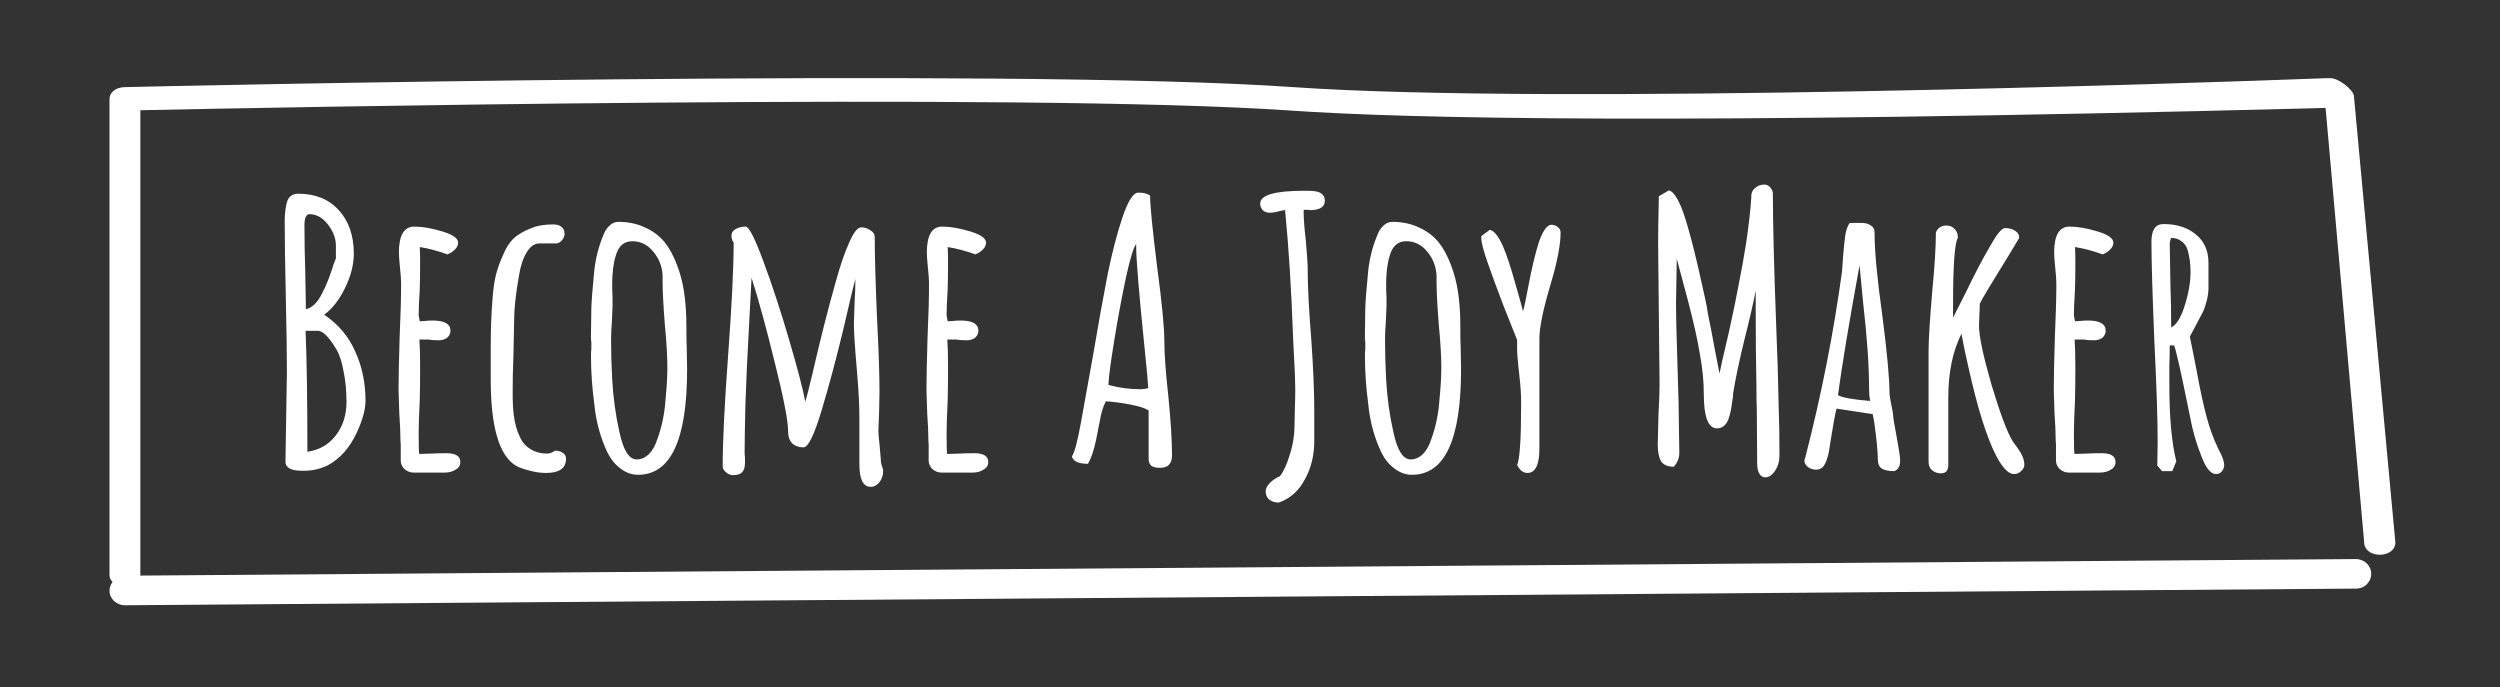
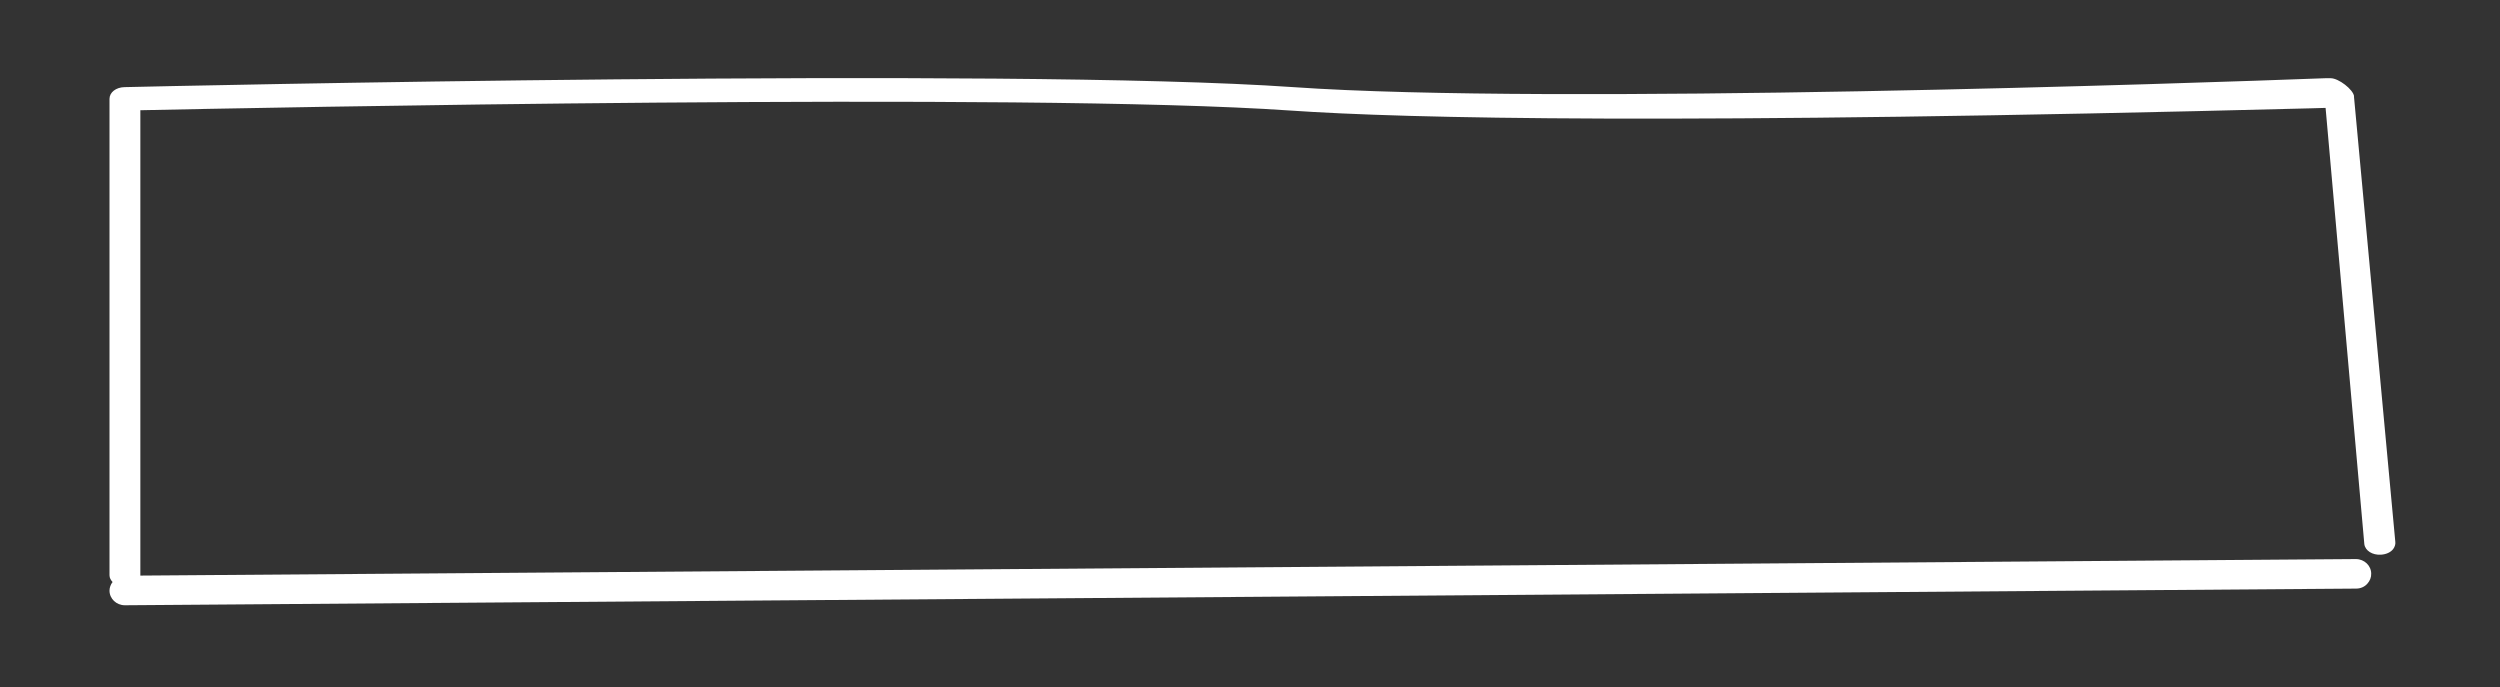
<svg xmlns="http://www.w3.org/2000/svg" width="171" height="47" viewBox="0 0 171 47" fill="none">
  <rect x="0" y="0" width="171" height="47" fill="#333333" stroke="none" />
-   <path d="M20.675 32.2C19.908 32.2 19.525 31.992 19.525 31.575L19.575 28.5L19.625 25.425C19.625 24.308 19.6 22.617 19.55 20.35C19.5 18.1 19.475 16.408 19.475 15.275V15.125C19.475 14.692 19.517 14.292 19.6 13.925C19.7 13.475 19.967 13.25 20.4 13.25C21.567 13.25 22.492 13.625 23.175 14.375C23.858 15.125 24.2 16.117 24.2 17.35C24.2 18.1 24 18.883 23.6 19.7C23.2 20.517 22.725 21.125 22.175 21.525C23.142 22.175 23.85 23.017 24.3 24.05C24.767 25.067 25 26.192 25 27.425C25 28.008 24.8 28.733 24.4 29.6C23.917 30.633 23.258 31.375 22.425 31.825C21.925 32.075 21.375 32.2 20.775 32.2H20.675ZM20.925 21.15C21.358 21.05 21.725 20.692 22.025 20.075C22.275 19.608 22.508 19.042 22.725 18.375C22.775 18.192 22.858 17.958 22.975 17.675V16.8C22.975 16.3 22.792 15.817 22.425 15.35C22.058 14.883 21.642 14.65 21.175 14.65C20.942 14.65 20.825 14.908 20.825 15.425C20.825 16.525 20.842 17.508 20.875 18.375L20.925 21.15ZM21.025 30.9C21.842 30.783 22.492 30.408 22.975 29.775C23.458 29.142 23.7 28.383 23.7 27.5C23.7 26.733 23.633 26.033 23.5 25.4C23.383 24.75 23.225 24.258 23.025 23.925C22.842 23.608 22.658 23.342 22.475 23.125C22.292 22.908 22.133 22.767 22 22.7L21.8 22.625H20.9C20.983 24.542 21.025 27.3 21.025 30.9ZM28.286 32.325C28.07 32.325 27.87 32.25 27.686 32.1C27.52 31.95 27.428 31.767 27.411 31.55V30.9V30.4C27.395 30.25 27.386 30.075 27.386 29.875C27.386 29.525 27.361 28.992 27.311 28.275L27.261 26.675C27.261 25.858 27.286 24.642 27.336 23.025C27.403 21.575 27.436 20.358 27.436 19.375C27.436 19.142 27.411 18.792 27.361 18.325C27.311 17.842 27.286 17.492 27.286 17.275C27.286 16.092 27.636 15.5 28.336 15.5C28.886 15.5 29.52 15.608 30.236 15.825C30.97 16.042 31.336 16.3 31.336 16.6C31.336 16.767 31.261 16.925 31.111 17.075C30.978 17.208 30.811 17.317 30.611 17.4C29.911 17.15 29.278 16.983 28.711 16.9C28.728 17.15 28.736 17.508 28.736 17.975C28.736 18.642 28.728 19.242 28.711 19.775C28.661 20.575 28.636 21.175 28.636 21.575L28.711 21.975L29.111 21.95C29.245 21.933 29.411 21.925 29.611 21.925C30.411 21.925 30.811 22.158 30.811 22.625C30.811 22.808 30.736 22.967 30.586 23.1C30.436 23.217 30.245 23.275 30.011 23.275C29.711 23.275 29.478 23.258 29.311 23.225H28.686C28.72 23.658 28.736 24.292 28.736 25.125C28.736 25.958 28.728 26.708 28.711 27.375C28.661 28.392 28.636 29.15 28.636 29.65C28.636 30.583 28.653 31.05 28.686 31.05L29.511 31.025C29.795 31.008 30.136 31 30.536 31C31.17 31 31.486 31.2 31.486 31.6C31.486 31.833 31.378 32.008 31.161 32.125C30.961 32.258 30.711 32.325 30.411 32.325H28.286ZM37.341 32.35C36.974 32.35 36.583 32.292 36.166 32.175C35.766 32.075 35.458 31.958 35.241 31.825C34.124 31.108 33.566 29.15 33.566 25.95V25.275V24.5V23.9C33.566 23.233 33.574 22.642 33.591 22.125C33.608 21.592 33.641 21.017 33.691 20.4C33.741 19.75 33.816 19.225 33.916 18.825C34.016 18.408 34.182 17.942 34.416 17.425C34.616 16.942 34.858 16.567 35.141 16.3C35.441 16.033 35.824 15.808 36.291 15.625C36.708 15.442 37.224 15.35 37.841 15.35C38.091 15.35 38.282 15.408 38.416 15.525C38.549 15.642 38.616 15.792 38.616 15.975C38.616 16.142 38.557 16.292 38.441 16.425C38.341 16.558 38.216 16.633 38.066 16.65H36.891C36.557 16.65 36.266 16.858 36.016 17.275C35.766 17.692 35.591 18.233 35.491 18.9C35.274 20.133 35.166 21.133 35.166 21.9V22.025L35.116 24.425C35.083 25.142 35.066 25.95 35.066 26.85C35.066 27.483 35.091 28 35.141 28.4C35.224 29 35.366 29.5 35.566 29.9C35.766 30.35 36.108 30.675 36.591 30.875C36.841 30.975 37.116 31.025 37.416 31.025C37.599 31.025 37.782 30.958 37.966 30.825C38.182 30.825 38.358 30.875 38.491 30.975C38.641 31.058 38.716 31.192 38.716 31.375C38.716 32.025 38.258 32.35 37.341 32.35ZM43.648 32.475C43.215 32.475 42.815 32.333 42.448 32.05C42.082 31.783 41.782 31.417 41.548 30.95C41.065 29.933 40.765 28.825 40.648 27.625C40.498 26.492 40.423 25.4 40.423 24.35C40.423 24.15 40.432 23.983 40.448 23.85V23.4C40.448 23.317 40.44 23.275 40.423 23.275V22.825L40.448 21.075C40.465 20.542 40.532 19.692 40.648 18.525C40.732 17.725 40.923 16.95 41.223 16.2C41.34 15.867 41.49 15.617 41.673 15.45C41.857 15.267 42.065 15.175 42.298 15.175C42.965 15.175 43.565 15.3 44.098 15.55C44.632 15.783 45.082 16.117 45.448 16.55C45.782 16.967 46.065 17.483 46.298 18.1C46.532 18.7 46.698 19.342 46.798 20.025C46.898 20.725 46.948 21.467 46.948 22.25V22.45C46.948 22.967 46.957 23.433 46.973 23.85L46.998 25.275C46.998 30.075 45.882 32.475 43.648 32.475ZM43.548 31.425C43.848 31.425 44.123 31.308 44.373 31.075C44.623 30.825 44.815 30.492 44.948 30.075C45.265 29.225 45.457 28.308 45.523 27.325C45.607 26.475 45.648 25.742 45.648 25.125C45.648 24.375 45.59 23.392 45.473 22.175C45.373 20.892 45.323 19.933 45.323 19.3V18.85C45.29 18.217 45.073 17.667 44.673 17.2C44.29 16.733 43.815 16.5 43.248 16.5C42.682 16.5 42.307 16.825 42.123 17.475C41.957 17.992 41.873 18.658 41.873 19.475C41.873 19.792 41.882 20.058 41.898 20.275V20.95L41.848 22.1C41.815 22.45 41.798 22.833 41.798 23.25C41.798 24.15 41.823 25.042 41.873 25.925C41.94 27.175 42.107 28.392 42.373 29.575C42.64 30.808 43.032 31.425 43.548 31.425ZM59.557 33.3C59.04 33.3 58.782 32.783 58.782 31.75V30.15V28.55C58.782 27.717 58.724 26.625 58.607 25.275C58.474 23.758 58.407 22.717 58.407 22.15L58.457 20.6C58.49 20.15 58.507 19.642 58.507 19.075C58.44 19.292 58.165 20.442 57.682 22.525C57.199 24.542 56.699 26.408 56.182 28.125C55.682 29.775 55.274 30.6 54.957 30.6C54.64 30.6 54.382 30.508 54.182 30.325C53.999 30.125 53.907 29.858 53.907 29.525C53.907 28.792 53.607 27.233 53.007 24.85C52.424 22.467 51.89 20.517 51.407 19L51.257 21.825C51.124 24.208 51.032 26.192 50.982 27.775C50.949 29.308 50.932 30.358 50.932 30.925C50.932 31.058 50.94 31.183 50.957 31.3V31.65C50.957 31.933 50.899 32.142 50.782 32.275C50.665 32.425 50.449 32.5 50.132 32.5C49.965 32.5 49.807 32.433 49.657 32.3C49.507 32.183 49.432 32.05 49.432 31.9C49.432 30.2 49.557 27.65 49.807 24.25C50.057 20.85 50.182 18.3 50.182 16.6C50.082 16.45 50.032 16.292 50.032 16.125C50.032 15.925 50.124 15.775 50.307 15.675C50.507 15.558 50.74 15.5 51.007 15.5C51.224 15.5 51.624 16.283 52.207 17.85C52.79 19.417 53.374 21.192 53.957 23.175C54.54 25.158 54.915 26.592 55.082 27.475C55.215 27.025 55.324 26.608 55.407 26.225L55.557 25.625C56.09 23.292 56.624 21.183 57.157 19.3C57.474 18.15 57.782 17.25 58.082 16.6C58.382 15.9 58.657 15.55 58.907 15.55C59.14 15.55 59.349 15.617 59.532 15.75C59.732 15.867 59.832 16.025 59.832 16.225C59.832 17.425 59.882 19.225 59.982 21.625C60.099 23.858 60.157 25.592 60.157 26.825L60.132 28.15L60.082 29.475C60.082 29.675 60.107 29.975 60.157 30.375L60.232 31.25C60.249 31.4 60.257 31.517 60.257 31.6C60.274 31.683 60.282 31.733 60.282 31.75C60.365 31.967 60.407 32.125 60.407 32.225C60.407 32.508 60.324 32.758 60.157 32.975C59.99 33.192 59.79 33.3 59.557 33.3ZM64.396 32.325C64.179 32.325 63.979 32.25 63.796 32.1C63.629 31.95 63.537 31.767 63.521 31.55V30.9V30.4C63.504 30.25 63.496 30.075 63.496 29.875C63.496 29.525 63.471 28.992 63.421 28.275L63.371 26.675C63.371 25.858 63.396 24.642 63.446 23.025C63.512 21.575 63.546 20.358 63.546 19.375C63.546 19.142 63.521 18.792 63.471 18.325C63.421 17.842 63.396 17.492 63.396 17.275C63.396 16.092 63.746 15.5 64.446 15.5C64.996 15.5 65.629 15.608 66.346 15.825C67.079 16.042 67.446 16.3 67.446 16.6C67.446 16.767 67.371 16.925 67.221 17.075C67.087 17.208 66.921 17.317 66.721 17.4C66.021 17.15 65.387 16.983 64.821 16.9C64.837 17.15 64.846 17.508 64.846 17.975C64.846 18.642 64.837 19.242 64.821 19.775C64.771 20.575 64.746 21.175 64.746 21.575L64.821 21.975L65.221 21.95C65.354 21.933 65.521 21.925 65.721 21.925C66.521 21.925 66.921 22.158 66.921 22.625C66.921 22.808 66.846 22.967 66.696 23.1C66.546 23.217 66.354 23.275 66.121 23.275C65.821 23.275 65.587 23.258 65.421 23.225H64.796C64.829 23.658 64.846 24.292 64.846 25.125C64.846 25.958 64.837 26.708 64.821 27.375C64.771 28.392 64.746 29.15 64.746 29.65C64.746 30.583 64.762 31.05 64.796 31.05L65.621 31.025C65.904 31.008 66.246 31 66.646 31C67.279 31 67.596 31.2 67.596 31.6C67.596 31.833 67.487 32.008 67.271 32.125C67.071 32.258 66.821 32.325 66.521 32.325H64.396ZM79.341 32C79.074 32 78.874 31.95 78.741 31.85C78.624 31.75 78.566 31.583 78.566 31.35V28.075C78.349 27.925 77.941 27.792 77.341 27.675C76.741 27.558 76.174 27.483 75.641 27.45C75.457 27.8 75.324 28.225 75.241 28.725L75.141 29.225C75.124 29.342 75.074 29.6 74.991 30C74.907 30.4 74.816 30.75 74.716 31.05C74.616 31.333 74.516 31.558 74.416 31.725C73.782 31.725 73.416 31.558 73.316 31.225C73.499 30.958 73.707 30.175 73.941 28.875L74.766 24.3C75.132 22.133 75.466 20.283 75.766 18.75C76.082 17.217 76.416 15.933 76.766 14.9C77.149 13.75 77.516 13.175 77.866 13.175C78.216 13.175 78.482 13.242 78.666 13.375C78.666 14.042 78.824 15.65 79.141 18.2C79.474 20.7 79.641 22.408 79.641 23.325C79.641 24.208 79.732 25.475 79.916 27.125C80.082 28.808 80.166 30.15 80.166 31.15C80.166 31.717 79.891 32 79.341 32ZM78.041 26.625C78.174 26.625 78.341 26.6 78.541 26.55C78.491 25.817 78.407 24.908 78.291 23.825C77.907 20.058 77.716 17.75 77.716 16.9V16.7C77.549 16.867 77.316 17.625 77.016 18.975C76.732 20.308 76.466 21.742 76.216 23.275C75.966 24.808 75.832 25.825 75.816 26.325C76.516 26.525 77.257 26.625 78.041 26.625ZM87.471 34.375C87.205 34.375 86.988 34.308 86.821 34.175C86.655 34.042 86.571 33.85 86.571 33.6C86.571 33.417 86.671 33.225 86.871 33.025C87.071 32.825 87.296 32.675 87.546 32.575C87.796 32.258 88.021 31.767 88.221 31.1C88.438 30.433 88.546 29.75 88.546 29.05L88.571 27.825C88.588 27.475 88.596 27.075 88.596 26.625L88.571 25.6L88.446 23.075C88.33 19.775 88.146 16.867 87.896 14.35C87.846 14.383 87.738 14.408 87.571 14.425C87.305 14.508 87.055 14.55 86.821 14.55C86.655 14.55 86.505 14.492 86.371 14.375C86.255 14.242 86.196 14.092 86.196 13.925C86.196 13.342 87.188 13.05 89.171 13.05H89.496C89.73 13.05 89.913 13.067 90.046 13.1C90.18 13.117 90.305 13.175 90.421 13.275C90.555 13.375 90.621 13.525 90.621 13.725C90.621 14.158 90.271 14.375 89.571 14.375C89.571 14.375 89.563 14.375 89.546 14.375C89.546 14.375 89.546 14.367 89.546 14.35H89.496H89.171V14.55C89.171 14.983 89.221 15.625 89.321 16.475C89.405 17.442 89.446 18.092 89.446 18.425C89.446 19.608 89.53 21.225 89.696 23.275C89.83 25.208 89.896 26.833 89.896 28.15V29.15V30.15C89.896 31.15 89.68 32.033 89.246 32.8C88.83 33.583 88.238 34.108 87.471 34.375ZM96.586 32.475C96.152 32.475 95.752 32.333 95.386 32.05C95.019 31.783 94.719 31.417 94.486 30.95C94.002 29.933 93.702 28.825 93.586 27.625C93.436 26.492 93.361 25.4 93.361 24.35C93.361 24.15 93.369 23.983 93.386 23.85V23.4C93.386 23.317 93.377 23.275 93.361 23.275V22.825L93.386 21.075C93.402 20.542 93.469 19.692 93.586 18.525C93.669 17.725 93.861 16.95 94.161 16.2C94.277 15.867 94.427 15.617 94.611 15.45C94.794 15.267 95.002 15.175 95.236 15.175C95.902 15.175 96.502 15.3 97.036 15.55C97.569 15.783 98.019 16.117 98.386 16.55C98.719 16.967 99.002 17.483 99.236 18.1C99.469 18.7 99.636 19.342 99.736 20.025C99.836 20.725 99.886 21.467 99.886 22.25V22.45C99.886 22.967 99.894 23.433 99.911 23.85L99.936 25.275C99.936 30.075 98.819 32.475 96.586 32.475ZM96.486 31.425C96.786 31.425 97.061 31.308 97.311 31.075C97.561 30.825 97.752 30.492 97.886 30.075C98.202 29.225 98.394 28.308 98.461 27.325C98.544 26.475 98.586 25.742 98.586 25.125C98.586 24.375 98.527 23.392 98.411 22.175C98.311 20.892 98.261 19.933 98.261 19.3V18.85C98.227 18.217 98.011 17.667 97.611 17.2C97.227 16.733 96.752 16.5 96.186 16.5C95.619 16.5 95.244 16.825 95.061 17.475C94.894 17.992 94.811 18.658 94.811 19.475C94.811 19.792 94.819 20.058 94.836 20.275V20.95L94.786 22.1C94.752 22.45 94.736 22.833 94.736 23.25C94.736 24.15 94.761 25.042 94.811 25.925C94.877 27.175 95.044 28.392 95.311 29.575C95.577 30.808 95.969 31.425 96.486 31.425ZM104.47 32.35C104.186 32.35 103.953 32.167 103.77 31.8C103.953 31.45 104.045 30.033 104.045 27.55C104.045 26.967 104.003 26.333 103.92 25.65L103.845 24.925C103.795 24.475 103.77 24.133 103.77 23.9V23.25C103.603 22.833 103.295 22.058 102.845 20.925C102.411 19.792 102.061 18.842 101.795 18.075C101.478 17.192 101.32 16.592 101.32 16.275V16.15L101.895 15.725C102.178 15.758 102.478 16.125 102.795 16.825C103.061 17.442 103.353 18.325 103.67 19.475C104.003 20.625 104.17 21.233 104.17 21.3C104.236 21.117 104.37 20.492 104.57 19.425C104.77 18.358 104.995 17.417 105.245 16.6C105.528 15.783 105.82 15.375 106.12 15.375C106.286 15.375 106.428 15.425 106.545 15.525C106.678 15.625 106.745 15.75 106.745 15.9C106.745 16.75 106.511 17.95 106.045 19.5C105.545 21.183 105.295 22.4 105.295 23.15V30.675C105.295 31.792 105.02 32.35 104.47 32.35ZM120.74 32.65C120.573 32.65 120.44 32.567 120.34 32.4C120.24 32.233 120.19 31.992 120.19 31.675L120.165 27.975C120.148 27.658 120.14 27.133 120.14 26.4C120.107 24.85 120.09 23.1 120.09 21.15V19.875C119.94 20.675 119.682 21.8 119.315 23.25C118.948 24.75 118.69 25.983 118.54 26.95V27.1L118.465 27.575C118.432 27.942 118.348 28.317 118.215 28.7C118.048 29.1 117.79 29.3 117.44 29.3C116.84 29.3 116.54 28.517 116.54 26.95C116.54 26.083 116.448 25.158 116.265 24.175C116.098 23.175 115.823 21.95 115.44 20.5L114.69 17.7L114.64 20.7C114.64 21.6 114.682 23.317 114.765 25.85L114.815 27.55L114.865 30.975C114.865 31.325 114.74 31.642 114.49 31.925C114.073 31.925 113.782 31.8 113.615 31.55C113.465 31.283 113.39 30.9 113.39 30.4L113.44 28.35C113.49 27.45 113.515 26.775 113.515 26.325L113.465 21.5L113.415 16.65C113.415 15.933 113.432 14.858 113.465 13.425L114.14 13.025C114.273 13.042 114.407 13.142 114.54 13.325C114.673 13.492 114.823 13.767 114.99 14.15C115.407 15.183 115.948 17.25 116.615 20.35C116.715 20.783 116.782 21.142 116.815 21.425C117.015 22.392 117.157 23.125 117.24 23.625L117.615 25.55L117.79 24.725L118.265 22.675C118.532 21.475 118.748 20.425 118.915 19.525C119.098 18.625 119.273 17.65 119.44 16.6C119.623 15.35 119.74 14.308 119.79 13.475V13.325C119.823 13.108 119.923 12.942 120.09 12.825C120.257 12.692 120.457 12.625 120.69 12.625C120.84 12.625 120.973 12.692 121.09 12.825C121.207 12.958 121.265 13.1 121.265 13.25C121.265 15.25 121.34 18.242 121.49 22.225C121.573 24.175 121.632 26.083 121.665 27.95C121.698 28.8 121.715 29.875 121.715 31.175C121.715 31.558 121.615 31.9 121.415 32.2C121.215 32.5 120.99 32.65 120.74 32.65ZM129.568 32.225C129.185 32.225 128.901 32.167 128.718 32.05C128.535 31.933 128.443 31.717 128.443 31.4C128.443 30.9 128.36 30.05 128.193 28.85L128.093 28.325L125.618 27.95C125.518 28.333 125.376 29.108 125.193 30.275C125.093 31.092 124.935 31.633 124.718 31.9C124.601 32.05 124.435 32.125 124.218 32.125C124.018 32.125 123.835 32.067 123.668 31.95C123.501 31.817 123.418 31.658 123.418 31.475L123.468 31.35L123.493 31.25C124.593 26.967 125.426 22.742 125.993 18.575C125.993 18.508 126.001 18.4 126.018 18.25C126.035 18.083 126.051 17.85 126.068 17.55C126.118 16.933 126.168 16.442 126.218 16.075C126.285 15.708 126.385 15.433 126.518 15.25H127.368C127.601 15.25 127.801 15.308 127.968 15.425C128.135 15.525 128.218 15.675 128.218 15.875C128.218 17.142 128.393 19.025 128.743 21.525C129.076 24.092 129.243 25.892 129.243 26.925C129.243 27.025 129.285 27.283 129.368 27.7C129.451 28.083 129.493 28.333 129.493 28.45C129.493 28.567 129.576 29.067 129.743 29.95C129.893 30.75 129.968 31.267 129.968 31.5V31.525C129.968 31.892 129.835 32.125 129.568 32.225ZM127.918 27.425C127.868 27.175 127.843 26.867 127.843 26.5C127.843 25 127.71 23.083 127.443 20.75L127.193 18.15C126.476 22.067 125.985 25.025 125.718 27.025C125.968 27.192 126.701 27.325 127.918 27.425ZM137.764 32.425C137.381 32.425 136.972 32.008 136.539 31.175C135.889 29.925 135.247 27.867 134.614 25C134.431 24.217 134.281 23.492 134.164 22.825C133.564 24.025 133.264 25.475 133.264 27.175V31.8C133.264 32.183 133.097 32.375 132.764 32.375C132.514 32.375 132.306 32.3 132.139 32.15C131.989 32.017 131.914 31.825 131.914 31.575V24C131.914 23.267 131.997 21.917 132.164 19.95C132.331 18.233 132.414 16.883 132.414 15.9C132.547 15.583 132.789 15.425 133.139 15.425C133.356 15.425 133.539 15.5 133.689 15.65C133.839 15.8 133.914 15.983 133.914 16.2V16.275C133.697 16.642 133.589 18.158 133.589 20.825V21.725L134.514 19.9C135.081 18.717 135.614 17.7 136.114 16.85C136.581 16.017 136.922 15.6 137.139 15.6C137.406 15.6 137.631 15.658 137.814 15.775C138.014 15.892 138.114 16.058 138.114 16.275L137.514 17.275C136.264 19.292 135.564 20.458 135.414 20.775C135.414 21.058 135.406 21.308 135.389 21.525L135.364 22.275C135.364 22.992 135.647 24.333 136.214 26.3C136.797 28.25 137.281 29.542 137.664 30.175L137.989 30.625C138.306 31.058 138.464 31.442 138.464 31.775C138.464 31.958 138.389 32.108 138.239 32.225C138.106 32.358 137.947 32.425 137.764 32.425ZM141.504 32.325C141.287 32.325 141.087 32.25 140.904 32.1C140.737 31.95 140.646 31.767 140.629 31.55V30.9V30.4C140.612 30.25 140.604 30.075 140.604 29.875C140.604 29.525 140.579 28.992 140.529 28.275L140.479 26.675C140.479 25.858 140.504 24.642 140.554 23.025C140.621 21.575 140.654 20.358 140.654 19.375C140.654 19.142 140.629 18.792 140.579 18.325C140.529 17.842 140.504 17.492 140.504 17.275C140.504 16.092 140.854 15.5 141.554 15.5C142.104 15.5 142.737 15.608 143.454 15.825C144.187 16.042 144.554 16.3 144.554 16.6C144.554 16.767 144.479 16.925 144.329 17.075C144.196 17.208 144.029 17.317 143.829 17.4C143.129 17.15 142.496 16.983 141.929 16.9C141.946 17.15 141.954 17.508 141.954 17.975C141.954 18.642 141.946 19.242 141.929 19.775C141.879 20.575 141.854 21.175 141.854 21.575L141.929 21.975L142.329 21.95C142.462 21.933 142.629 21.925 142.829 21.925C143.629 21.925 144.029 22.158 144.029 22.625C144.029 22.808 143.954 22.967 143.804 23.1C143.654 23.217 143.462 23.275 143.229 23.275C142.929 23.275 142.696 23.258 142.529 23.225H141.904C141.937 23.658 141.954 24.292 141.954 25.125C141.954 25.958 141.946 26.708 141.929 27.375C141.879 28.392 141.854 29.15 141.854 29.65C141.854 30.583 141.871 31.05 141.904 31.05L142.729 31.025C143.012 31.008 143.354 31 143.754 31C144.387 31 144.704 31.2 144.704 31.6C144.704 31.833 144.596 32.008 144.379 32.125C144.179 32.258 143.929 32.325 143.629 32.325H141.504ZM151.584 32.425C151.217 32.425 150.884 32.025 150.584 31.225C150.234 30.358 149.975 29.467 149.809 28.55L149.634 27.7C149.15 25.317 148.842 23.958 148.709 23.625H148.409C148.409 24.108 148.4 24.55 148.384 24.95V26.325C148.384 28.558 148.542 30.3 148.859 31.55L148.584 32.225H147.884L147.559 31.85L147.584 30.175C147.584 28.675 147.509 26.4 147.359 23.35C147.225 20.1 147.159 17.825 147.159 16.525C147.159 15.725 147.434 15.325 147.984 15.325C148.884 15.325 149.617 15.558 150.184 16.025C150.767 16.492 151.059 17.142 151.059 17.975V19.725C151.059 19.975 151.017 20.267 150.934 20.6C150.85 20.917 150.759 21.175 150.659 21.375L150.184 22.275L149.784 23.025L149.909 23.625L150.259 25.4C150.492 26.683 150.717 27.725 150.934 28.525C151.15 29.325 151.417 30.05 151.734 30.7L151.884 31C152.05 31.333 152.134 31.6 152.134 31.8C152.134 31.967 152.084 32.108 151.984 32.225C151.884 32.358 151.75 32.425 151.584 32.425ZM148.509 22.4C148.875 22.217 149.184 21.717 149.434 20.9C149.7 20.067 149.834 19.3 149.834 18.6C149.834 18.067 149.767 17.567 149.634 17.1C149.55 16.833 149.409 16.633 149.209 16.5C149.025 16.35 148.792 16.275 148.509 16.275L148.459 16.4L148.409 16.625L148.459 19.575C148.492 20.442 148.509 21.383 148.509 22.4Z" fill="white" />
  <path d="M161.02 6.59C160.96 6.12 159.96 5.35 159.42 5.35H159.06C150.39 5.68 106.24 7.2 88.46 5.96C68.94 4.6 10.97 5.9 8.52 5.96C7.93 5.97 7.49 6.32 7.49 6.76V39.35C7.49 39.53 7.58 39.68 7.7 39.81C7.57 39.98 7.49 40.19 7.49 40.4C7.49 40.95 7.96 41.4 8.54 41.4L161.16 40.26C161.46 40.26 161.74 40.14 161.93 39.92C162.1 39.73 162.2 39.49 162.19 39.24C162.19 38.69 161.72 38.24 161.14 38.24L9.6 39.37V7.54C16.75 7.39 70.08 6.3 88.25 7.56C96.2 8.11 114.76 8.53 158.03 7.41L159.07 7.38L161.72 37.22C161.78 37.67 162.28 37.98 162.86 37.94C163.21 37.92 163.52 37.78 163.69 37.56C163.8 37.41 163.86 37.24 163.84 37.07L161.01 6.59H161.02Z" fill="white" />
</svg>